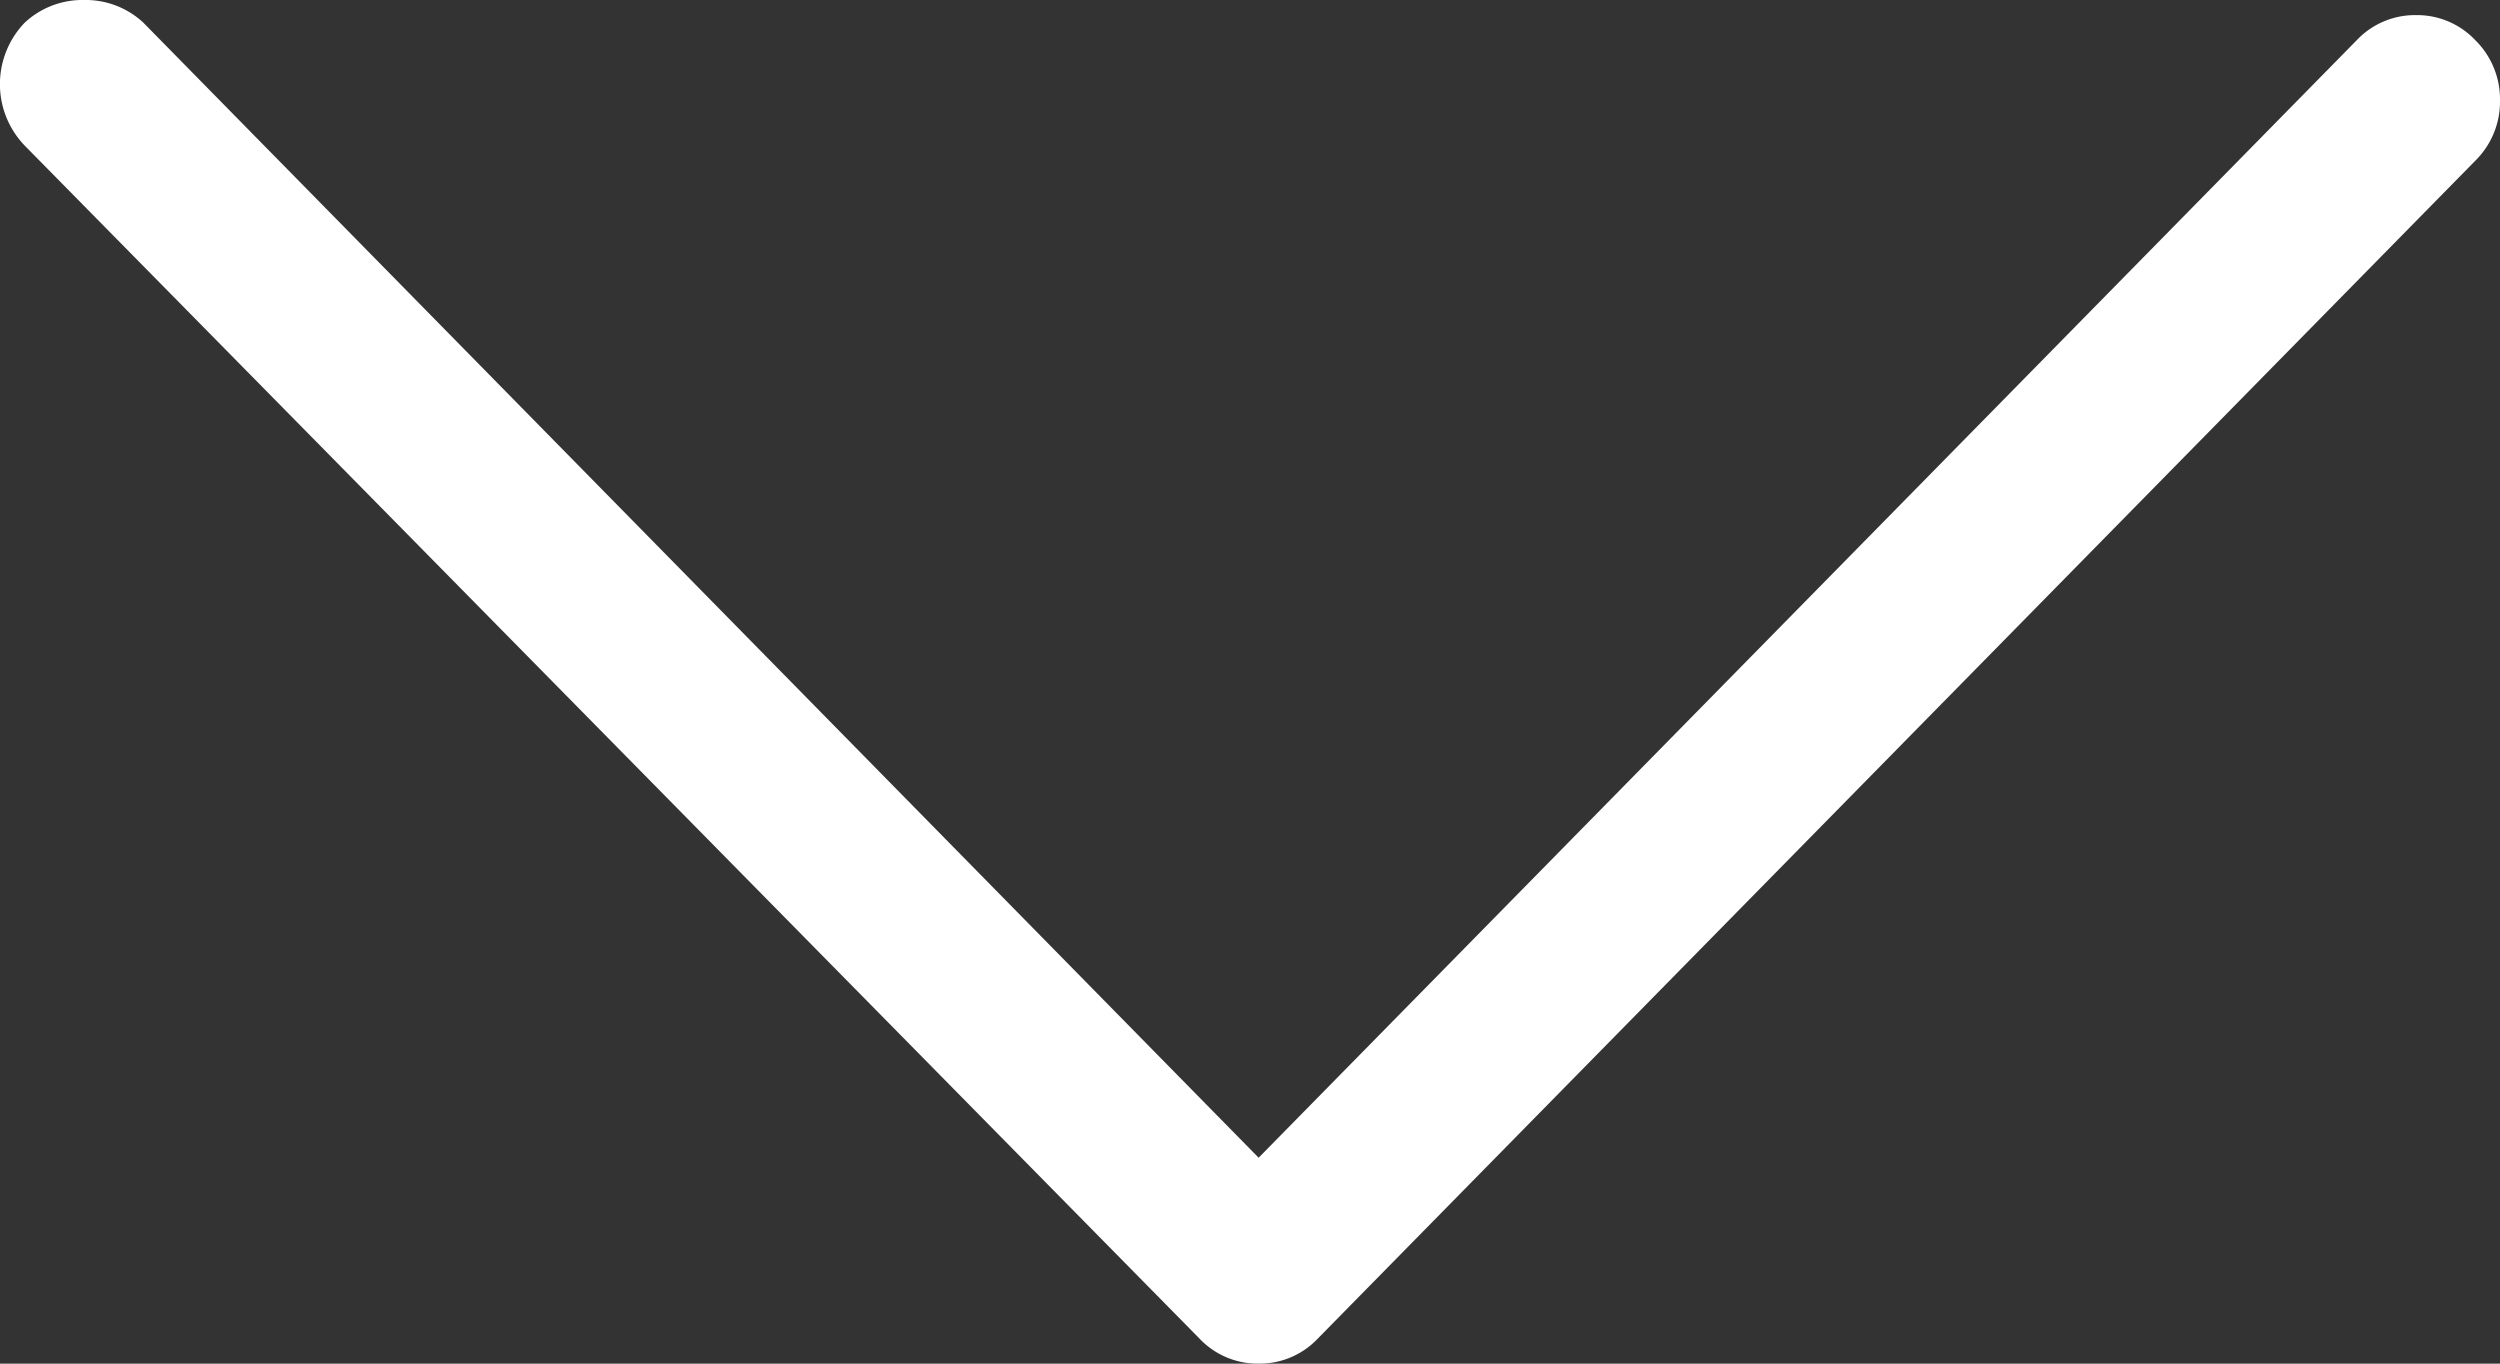
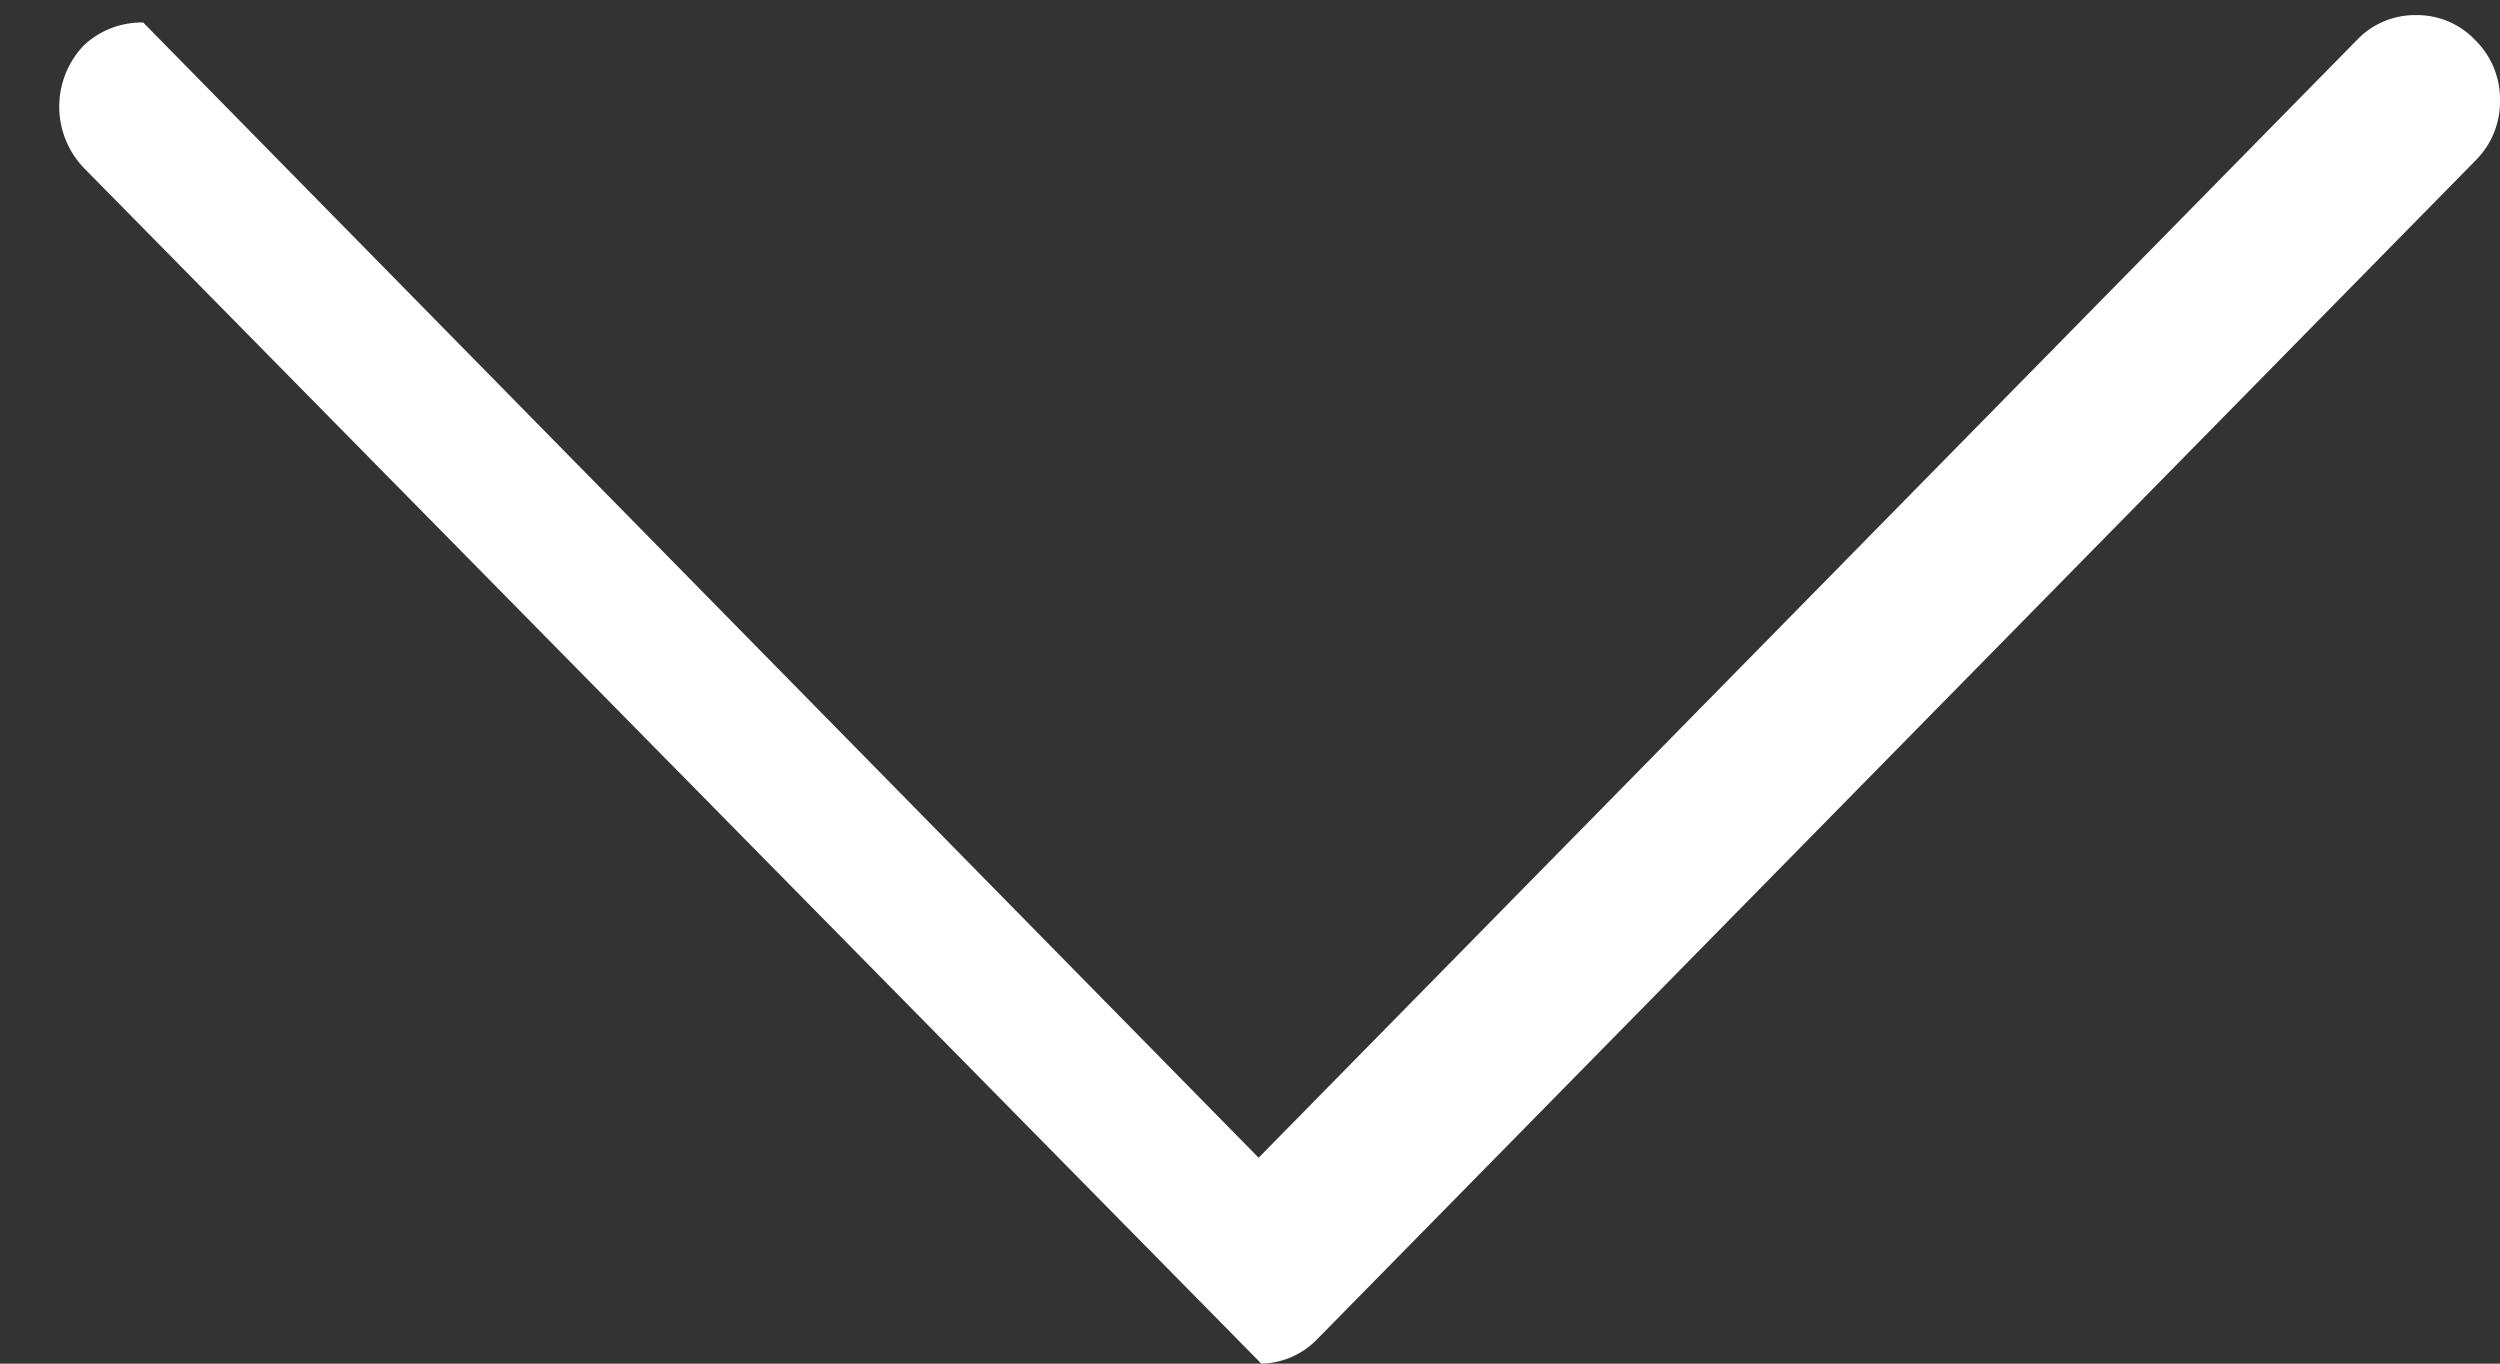
<svg xmlns="http://www.w3.org/2000/svg" width="22" height="12" viewBox="0 0 22 12">
  <rect x="0" y="0" width="22" height="12" fill="#333333" stroke="none" />
  <g>
    <g>
-       <path fill="#fff" d="M11.076 12a.705.705 0 0 0 .521-.221L21.783 1.414A.73.73 0 0 0 22 .884a.73.73 0 0 0-.217-.53.705.705 0 0 0-.521-.221.705.705 0 0 0-.522.22l-9.664 9.835L1.26.198A.745.745 0 0 0 .738 0a.745.745 0 0 0-.52.199.78.78 0 0 0 0 1.083l10.337 10.497a.705.705 0 0 0 .521.221z" />
+       <path fill="#fff" d="M11.076 12a.705.705 0 0 0 .521-.221L21.783 1.414A.73.73 0 0 0 22 .884a.73.73 0 0 0-.217-.53.705.705 0 0 0-.521-.221.705.705 0 0 0-.522.22l-9.664 9.835L1.26.198a.745.745 0 0 0-.52.199.78.78 0 0 0 0 1.083l10.337 10.497a.705.705 0 0 0 .521.221z" />
    </g>
  </g>
</svg>